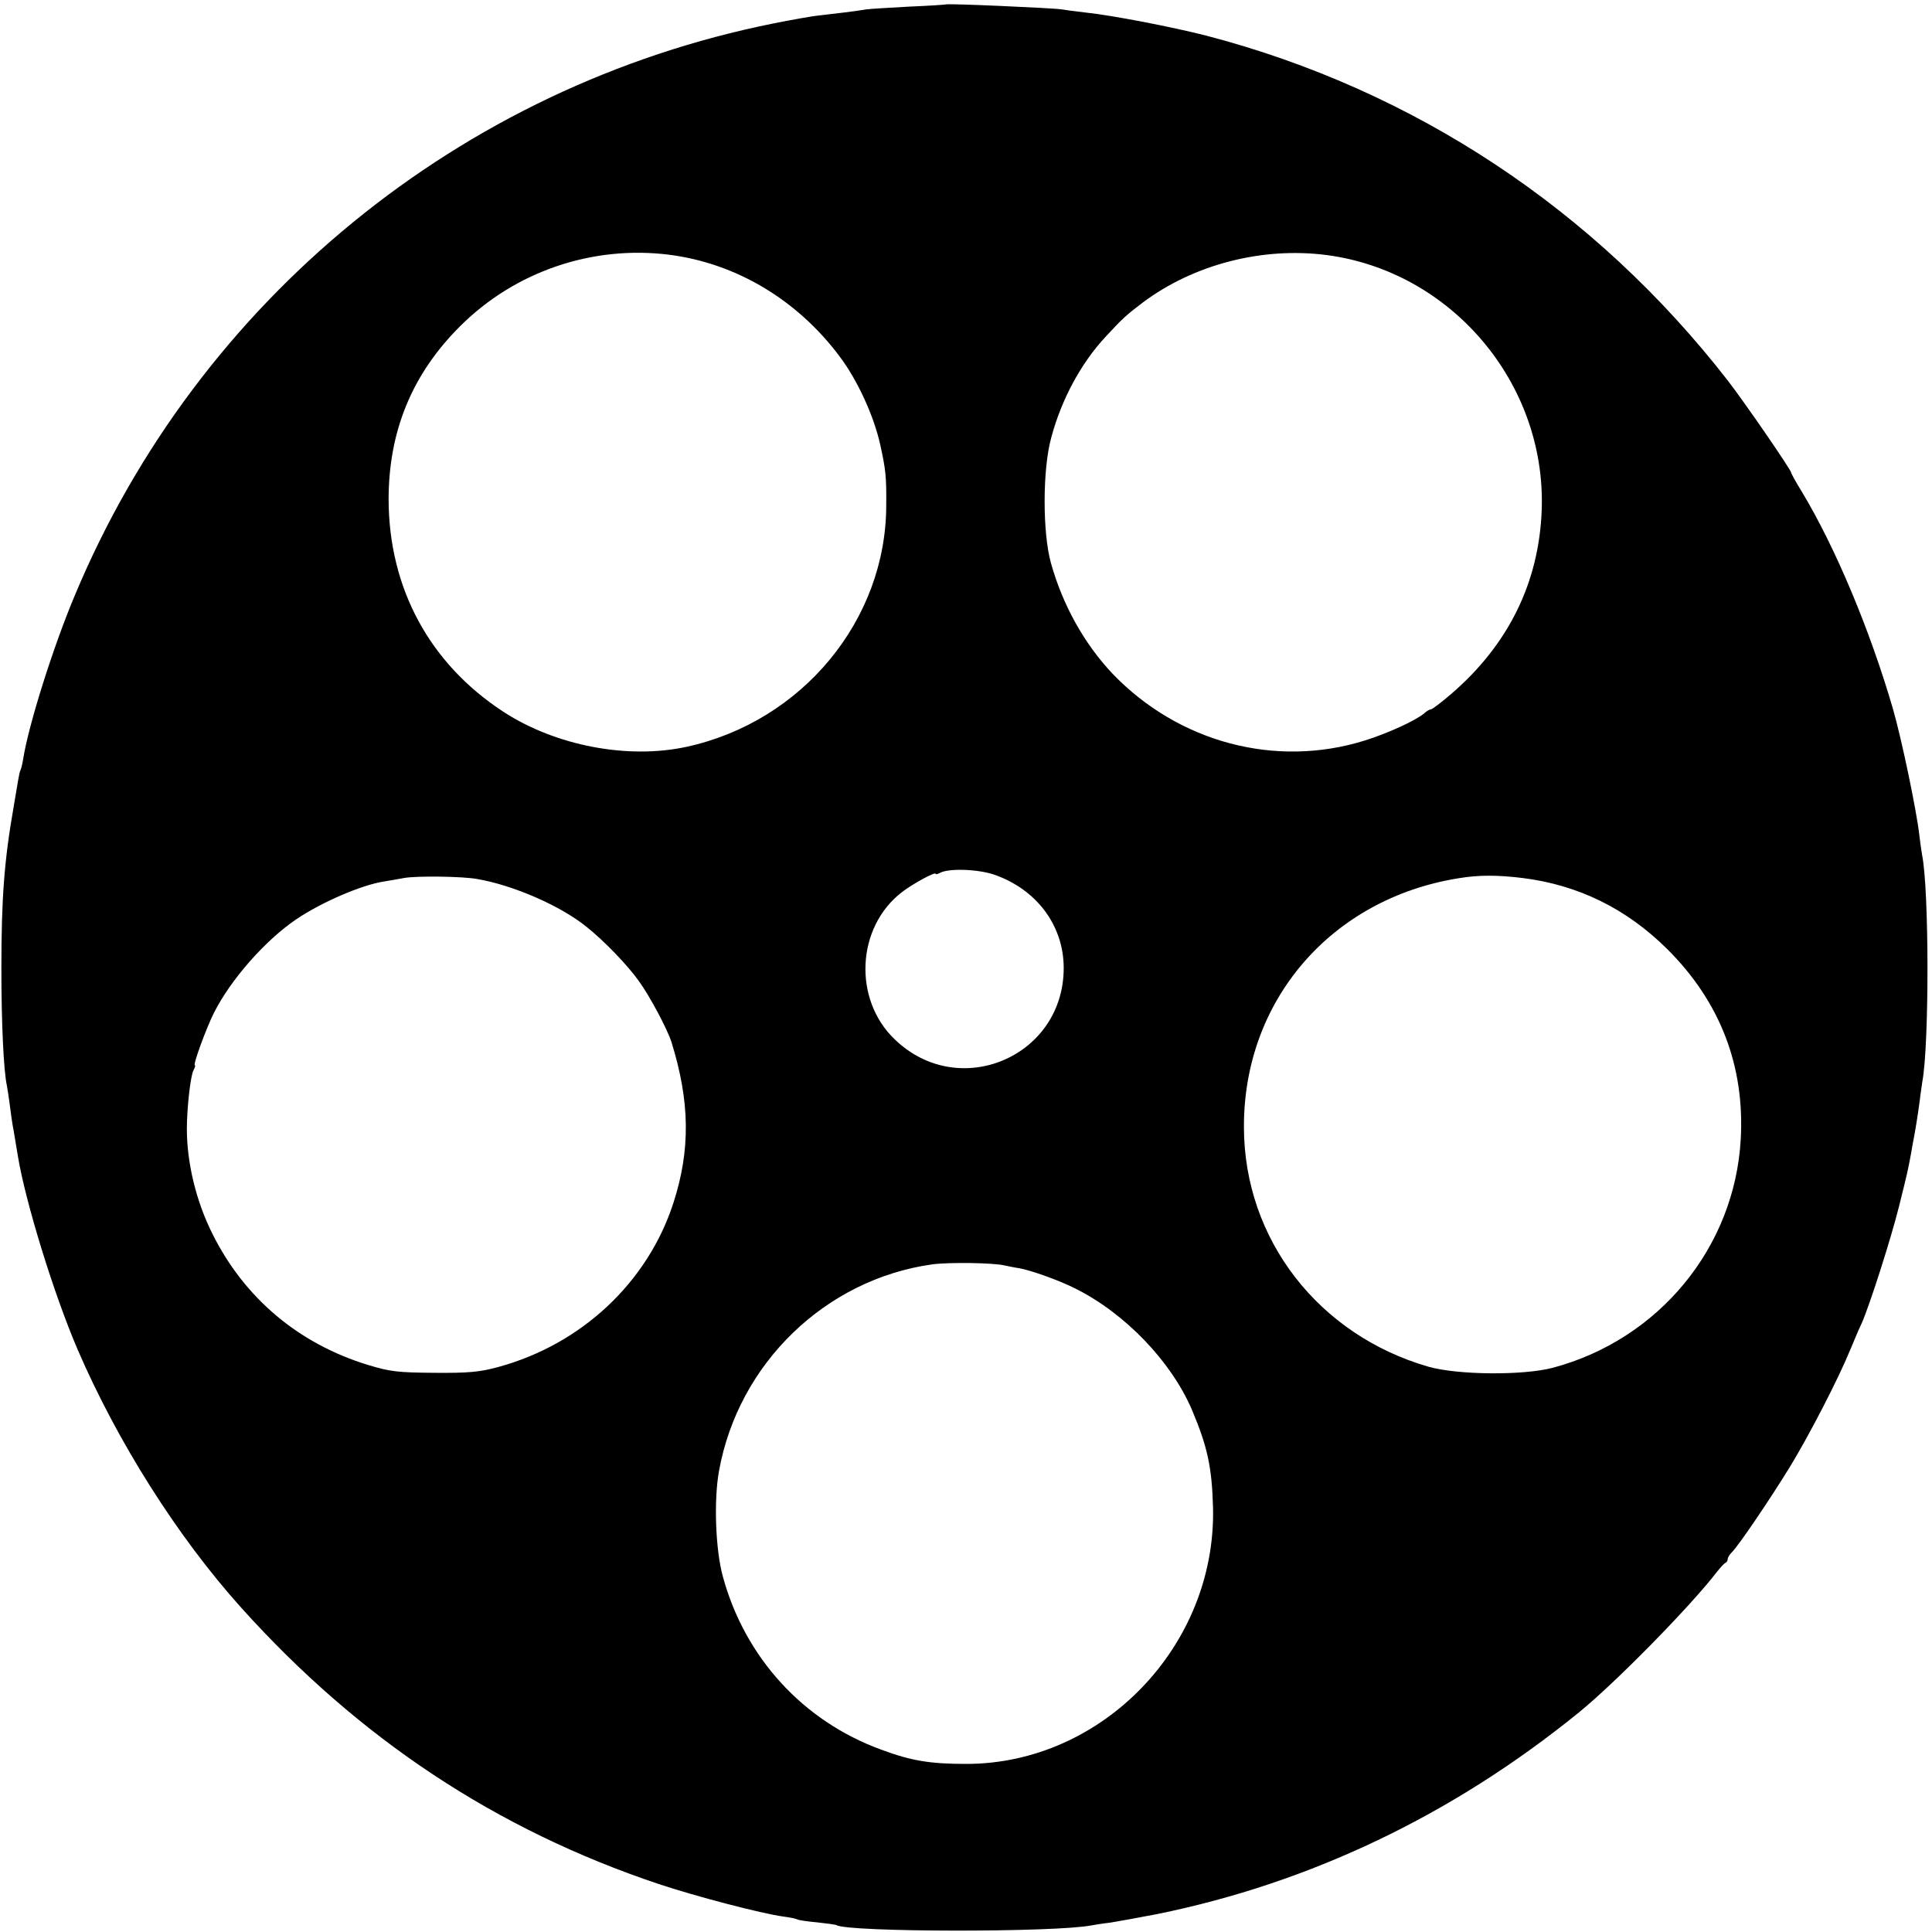
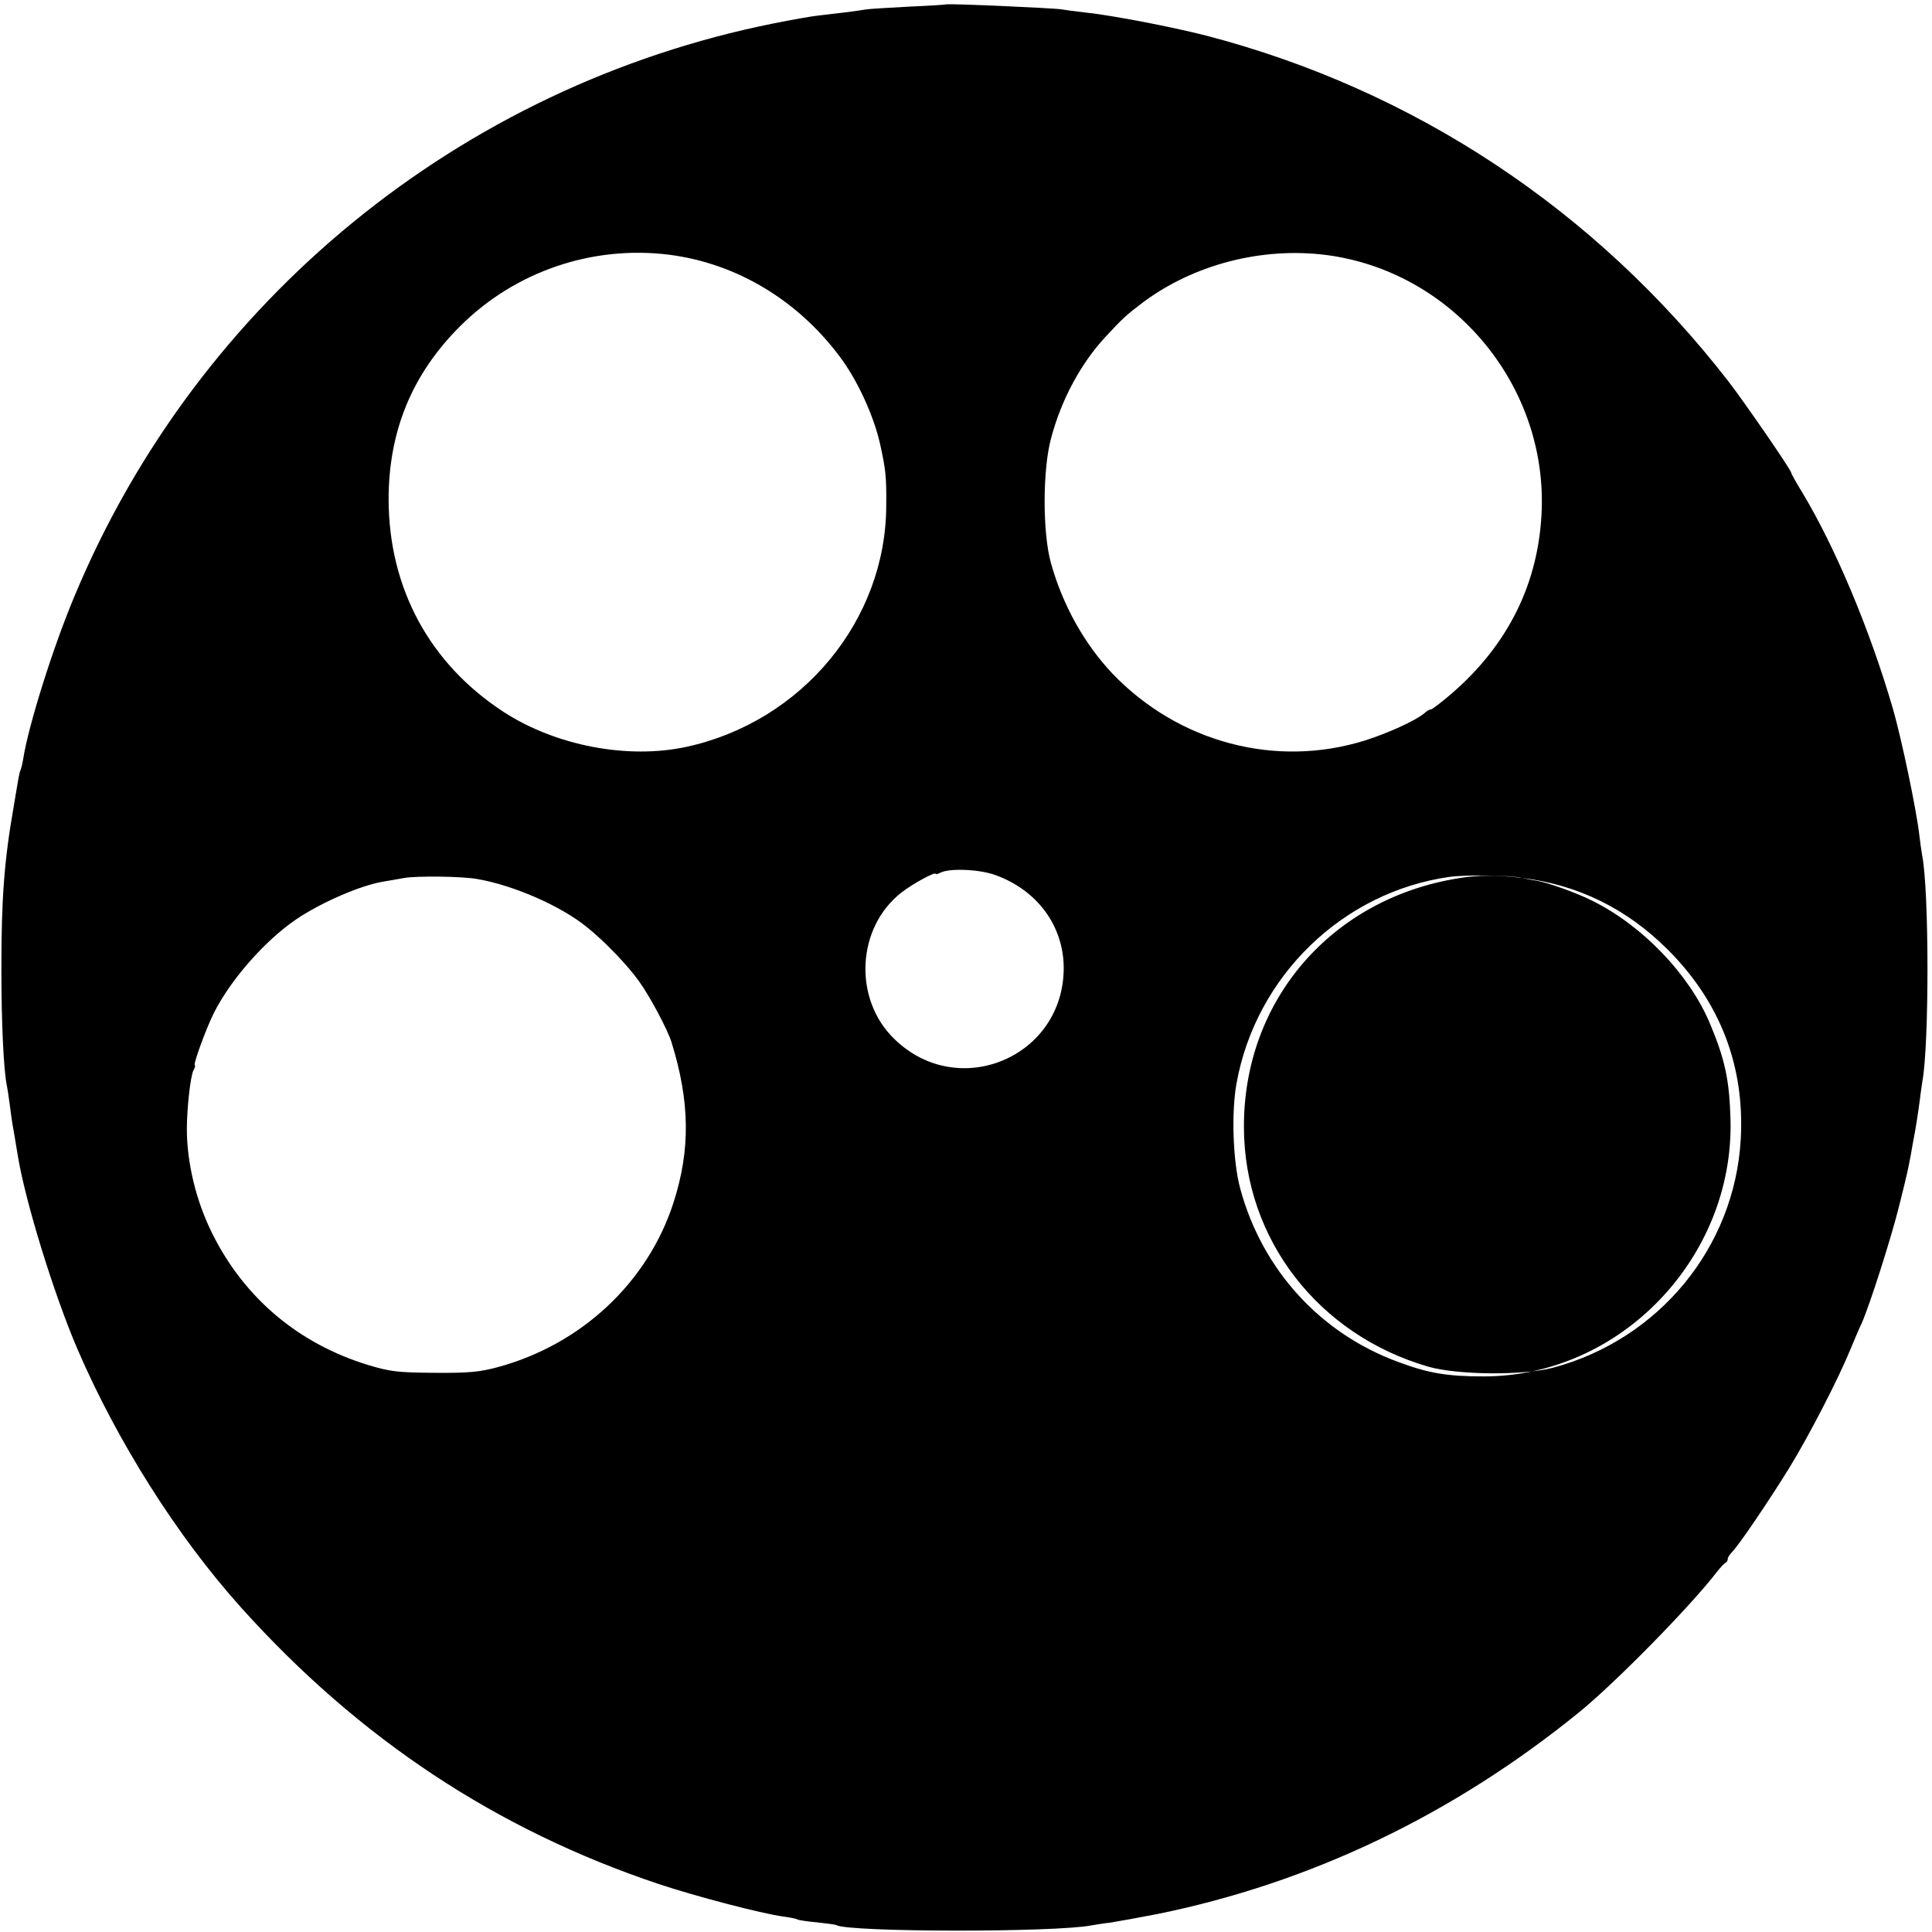
<svg xmlns="http://www.w3.org/2000/svg" version="1.0" width="700pt" height="700pt" viewBox="0 0 700 700" preserveAspectRatio="xMidYMid meet">
  <g transform="translate(0,700) scale(0.1,-0.1)" fill="#000000" stroke="none">
-     <path d="M3427 6984 c-1 -1 -61 -5 -133 -8 -72 -4 -142 -8 -155 -10 -33 -6 -126 -17 -172 -22 -21 -2 -95 -15 -165 -29 -1135 -228 -2084 -1004 -2530 -2070 -79 -187 -169 -473 -188 -595 -3 -19 -8 -38 -10 -41 -2 -3 -6 -21 -9 -40 -3 -19 -10 -59 -15 -89 -35 -199 -45 -336 -45 -590 0 -195 8 -369 20 -424 2 -12 7 -41 10 -66 3 -25 9 -70 15 -100 5 -30 12 -71 15 -90 27 -164 130 -499 216 -699 144 -334 361 -678 593 -936 427 -475 924 -804 1512 -1001 135 -45 372 -107 452 -118 24 -3 47 -8 50 -10 4 -3 37 -8 72 -11 36 -4 67 -8 70 -10 43 -26 792 -27 925 -1 11 2 41 7 68 10 26 4 102 18 170 31 555 113 1070 359 1527 730 133 108 403 383 501 510 13 17 27 31 31 33 5 2 8 8 8 14 0 5 7 16 15 24 26 26 140 195 210 309 72 118 176 320 219 425 15 36 33 79 41 95 29 65 107 309 136 426 32 128 32 131 43 189 3 19 8 45 10 56 6 30 14 80 22 139 3 28 8 57 9 66 25 133 25 695 -1 822 -2 12 -7 45 -10 72 -10 89 -64 347 -95 455 -83 286 -209 587 -331 789 -21 34 -38 65 -38 68 0 10 -168 254 -229 333 -482 621 -1139 1055 -1891 1251 -126 32 -337 73 -440 84 -36 4 -73 9 -83 11 -31 5 -415 22 -420 18z m-1002 -907 c242 -31 463 -163 616 -367 66 -87 125 -217 148 -320 20 -91 23 -117 22 -220 0 -417 -305 -785 -724 -876 -213 -46 -474 4 -663 127 -268 175 -415 448 -416 769 0 248 85 455 260 629 199 198 479 293 757 258z m2381 -1 c452 -59 795 -463 780 -921 -9 -265 -121 -492 -330 -671 -35 -30 -67 -54 -71 -54 -5 0 -16 -6 -24 -14 -32 -27 -133 -73 -216 -99 -323 -101 -675 -7 -914 242 -102 108 -180 247 -223 400 -31 110 -31 341 1 456 37 138 107 268 196 364 62 67 76 80 137 126 184 137 431 201 664 171z m-1204 -2245 c153 -53 251 -183 252 -336 2 -323 -379 -486 -612 -261 -152 145 -139 406 25 533 40 31 123 76 123 67 0 -3 7 -1 15 3 31 18 139 14 197 -6z m-1872 -16 c132 -23 301 -97 395 -173 63 -50 149 -139 190 -197 40 -55 104 -176 118 -221 67 -216 69 -390 7 -582 -93 -288 -333 -513 -635 -595 -66 -18 -106 -22 -230 -21 -133 1 -160 4 -240 28 -253 77 -450 243 -566 477 -58 116 -92 255 -92 379 0 72 13 192 24 212 5 10 8 18 5 18 -8 0 40 132 69 190 61 121 185 262 298 339 90 61 235 124 317 137 19 3 53 9 75 13 46 8 212 6 265 -4z m3785 4 c203 -25 378 -111 526 -258 191 -190 281 -423 266 -689 -22 -392 -297 -726 -682 -828 -108 -28 -343 -26 -449 4 -399 115 -668 462 -669 867 -2 460 316 829 778 903 72 12 139 12 230 1z m-1875 -1404 c14 -3 38 -8 53 -10 44 -8 147 -45 202 -73 181 -90 349 -265 424 -441 56 -133 72 -207 76 -353 12 -500 -400 -929 -894 -929 -131 0 -199 11 -309 52 -282 103 -493 333 -573 627 -27 98 -33 277 -14 382 70 390 386 695 773 749 60 8 220 6 262 -4z" />
+     <path d="M3427 6984 c-1 -1 -61 -5 -133 -8 -72 -4 -142 -8 -155 -10 -33 -6 -126 -17 -172 -22 -21 -2 -95 -15 -165 -29 -1135 -228 -2084 -1004 -2530 -2070 -79 -187 -169 -473 -188 -595 -3 -19 -8 -38 -10 -41 -2 -3 -6 -21 -9 -40 -3 -19 -10 -59 -15 -89 -35 -199 -45 -336 -45 -590 0 -195 8 -369 20 -424 2 -12 7 -41 10 -66 3 -25 9 -70 15 -100 5 -30 12 -71 15 -90 27 -164 130 -499 216 -699 144 -334 361 -678 593 -936 427 -475 924 -804 1512 -1001 135 -45 372 -107 452 -118 24 -3 47 -8 50 -10 4 -3 37 -8 72 -11 36 -4 67 -8 70 -10 43 -26 792 -27 925 -1 11 2 41 7 68 10 26 4 102 18 170 31 555 113 1070 359 1527 730 133 108 403 383 501 510 13 17 27 31 31 33 5 2 8 8 8 14 0 5 7 16 15 24 26 26 140 195 210 309 72 118 176 320 219 425 15 36 33 79 41 95 29 65 107 309 136 426 32 128 32 131 43 189 3 19 8 45 10 56 6 30 14 80 22 139 3 28 8 57 9 66 25 133 25 695 -1 822 -2 12 -7 45 -10 72 -10 89 -64 347 -95 455 -83 286 -209 587 -331 789 -21 34 -38 65 -38 68 0 10 -168 254 -229 333 -482 621 -1139 1055 -1891 1251 -126 32 -337 73 -440 84 -36 4 -73 9 -83 11 -31 5 -415 22 -420 18z m-1002 -907 c242 -31 463 -163 616 -367 66 -87 125 -217 148 -320 20 -91 23 -117 22 -220 0 -417 -305 -785 -724 -876 -213 -46 -474 4 -663 127 -268 175 -415 448 -416 769 0 248 85 455 260 629 199 198 479 293 757 258z m2381 -1 c452 -59 795 -463 780 -921 -9 -265 -121 -492 -330 -671 -35 -30 -67 -54 -71 -54 -5 0 -16 -6 -24 -14 -32 -27 -133 -73 -216 -99 -323 -101 -675 -7 -914 242 -102 108 -180 247 -223 400 -31 110 -31 341 1 456 37 138 107 268 196 364 62 67 76 80 137 126 184 137 431 201 664 171z m-1204 -2245 c153 -53 251 -183 252 -336 2 -323 -379 -486 -612 -261 -152 145 -139 406 25 533 40 31 123 76 123 67 0 -3 7 -1 15 3 31 18 139 14 197 -6z m-1872 -16 c132 -23 301 -97 395 -173 63 -50 149 -139 190 -197 40 -55 104 -176 118 -221 67 -216 69 -390 7 -582 -93 -288 -333 -513 -635 -595 -66 -18 -106 -22 -230 -21 -133 1 -160 4 -240 28 -253 77 -450 243 -566 477 -58 116 -92 255 -92 379 0 72 13 192 24 212 5 10 8 18 5 18 -8 0 40 132 69 190 61 121 185 262 298 339 90 61 235 124 317 137 19 3 53 9 75 13 46 8 212 6 265 -4z m3785 4 c203 -25 378 -111 526 -258 191 -190 281 -423 266 -689 -22 -392 -297 -726 -682 -828 -108 -28 -343 -26 -449 4 -399 115 -668 462 -669 867 -2 460 316 829 778 903 72 12 139 12 230 1z c14 -3 38 -8 53 -10 44 -8 147 -45 202 -73 181 -90 349 -265 424 -441 56 -133 72 -207 76 -353 12 -500 -400 -929 -894 -929 -131 0 -199 11 -309 52 -282 103 -493 333 -573 627 -27 98 -33 277 -14 382 70 390 386 695 773 749 60 8 220 6 262 -4z" />
  </g>
</svg>